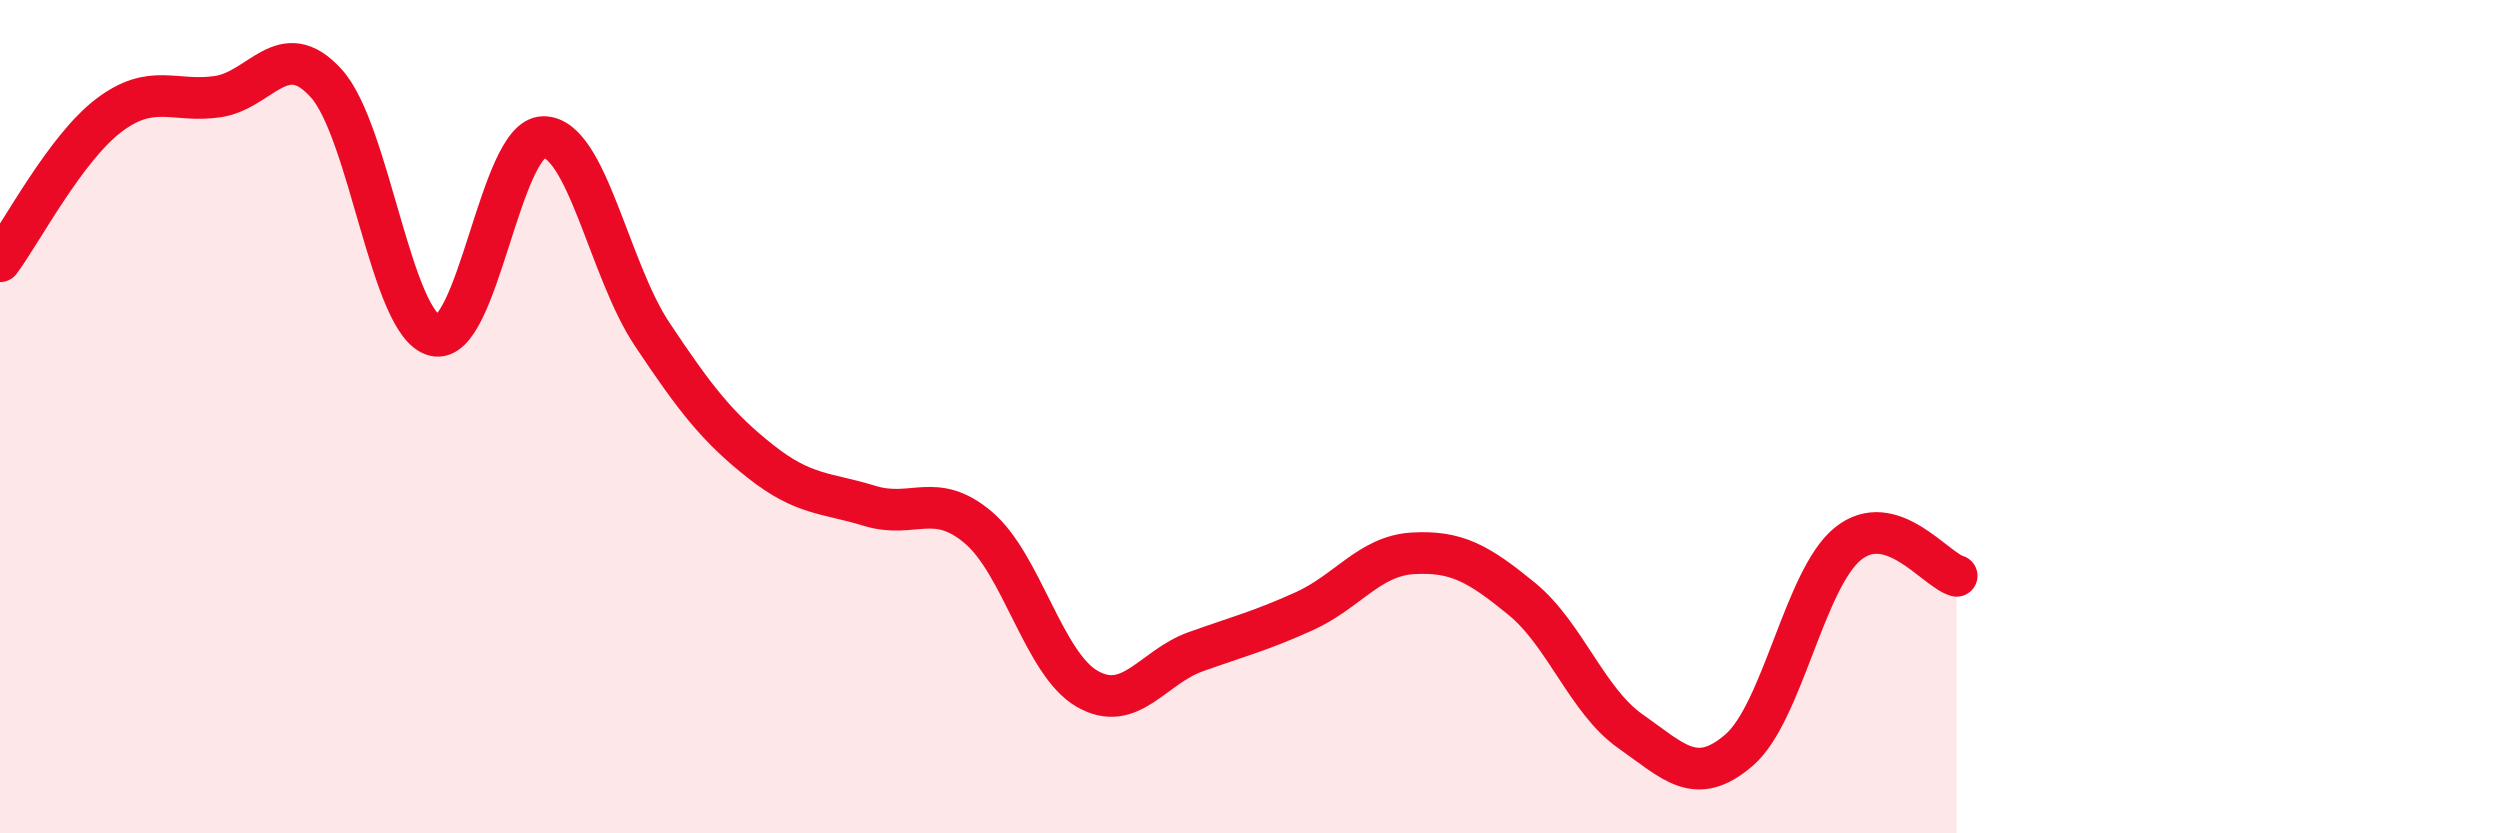
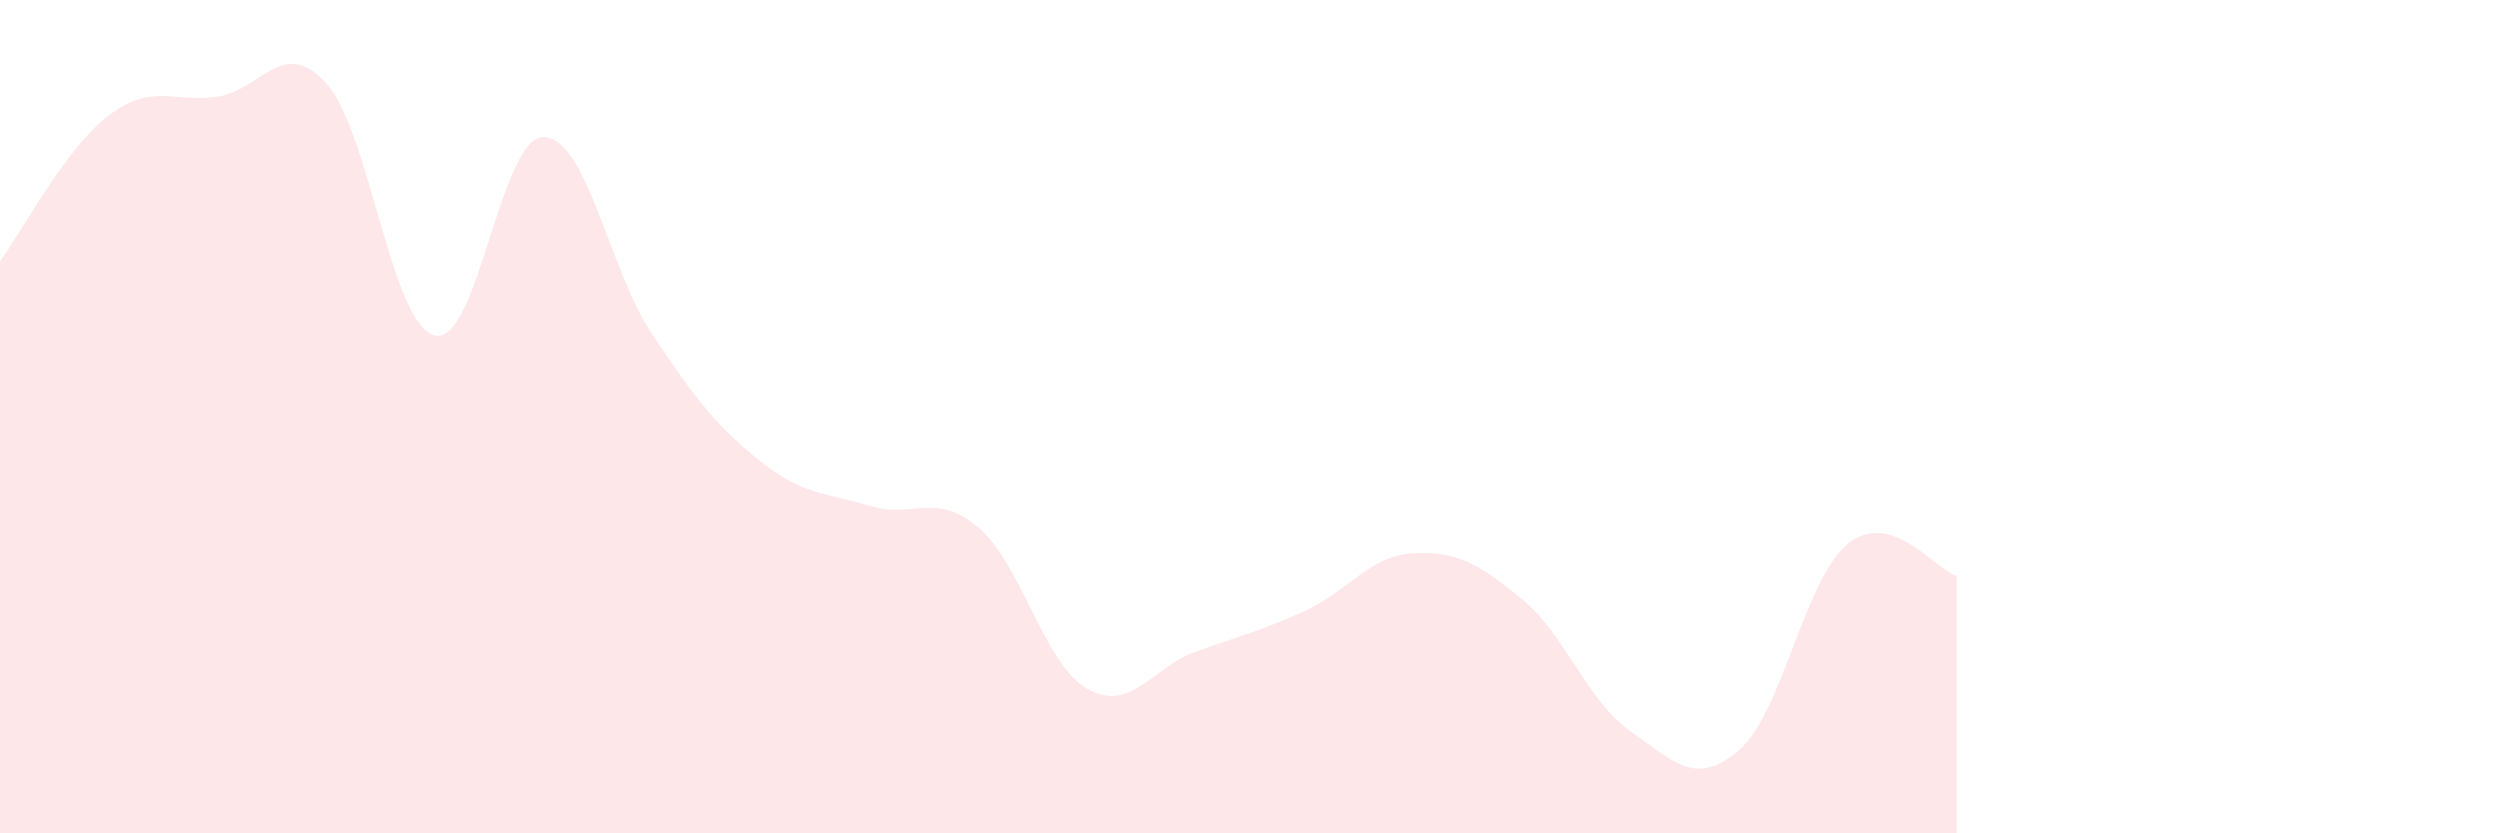
<svg xmlns="http://www.w3.org/2000/svg" width="60" height="20" viewBox="0 0 60 20">
  <path d="M 0,6.27 C 0.52,5.57 1.57,3.56 2.61,2.77 C 3.65,1.98 4.18,2.47 5.22,2.32 C 6.26,2.17 6.79,0.85 7.83,2 C 8.87,3.15 9.39,7.79 10.43,8.05 C 11.47,8.31 12,3.3 13.04,3.29 C 14.08,3.28 14.61,6.46 15.65,8.02 C 16.69,9.58 17.22,10.26 18.26,11.08 C 19.3,11.9 19.83,11.82 20.87,12.14 C 21.91,12.46 22.44,11.78 23.48,12.66 C 24.52,13.54 25.05,15.93 26.09,16.53 C 27.13,17.13 27.66,16.01 28.7,15.64 C 29.74,15.27 30.26,15.14 31.3,14.67 C 32.34,14.2 32.87,13.34 33.91,13.28 C 34.95,13.22 35.48,13.52 36.52,14.37 C 37.56,15.22 38.09,16.82 39.13,17.55 C 40.17,18.28 40.7,18.9 41.74,18 C 42.78,17.1 43.31,13.89 44.35,13.05 C 45.39,12.21 46.44,13.67 46.96,13.82L46.96 20L0 20Z" fill="#EB0A25" opacity="0.1" stroke-linecap="round" stroke-linejoin="round" />
-   <path d="M 0,6.27 C 0.52,5.57 1.57,3.56 2.61,2.77 C 3.65,1.98 4.18,2.47 5.22,2.32 C 6.26,2.17 6.79,0.85 7.83,2 C 8.87,3.15 9.39,7.79 10.43,8.05 C 11.47,8.31 12,3.3 13.04,3.29 C 14.08,3.28 14.61,6.46 15.65,8.02 C 16.69,9.58 17.22,10.26 18.26,11.08 C 19.3,11.9 19.83,11.82 20.87,12.14 C 21.91,12.46 22.44,11.78 23.48,12.66 C 24.52,13.54 25.05,15.93 26.09,16.53 C 27.13,17.13 27.66,16.01 28.7,15.64 C 29.74,15.27 30.26,15.14 31.3,14.67 C 32.34,14.2 32.87,13.34 33.91,13.28 C 34.95,13.22 35.48,13.52 36.52,14.37 C 37.56,15.22 38.09,16.82 39.13,17.55 C 40.17,18.28 40.7,18.9 41.74,18 C 42.78,17.1 43.31,13.89 44.35,13.05 C 45.39,12.21 46.44,13.67 46.96,13.82" stroke="#EB0A25" stroke-width="1" fill="none" stroke-linecap="round" stroke-linejoin="round" />
</svg>